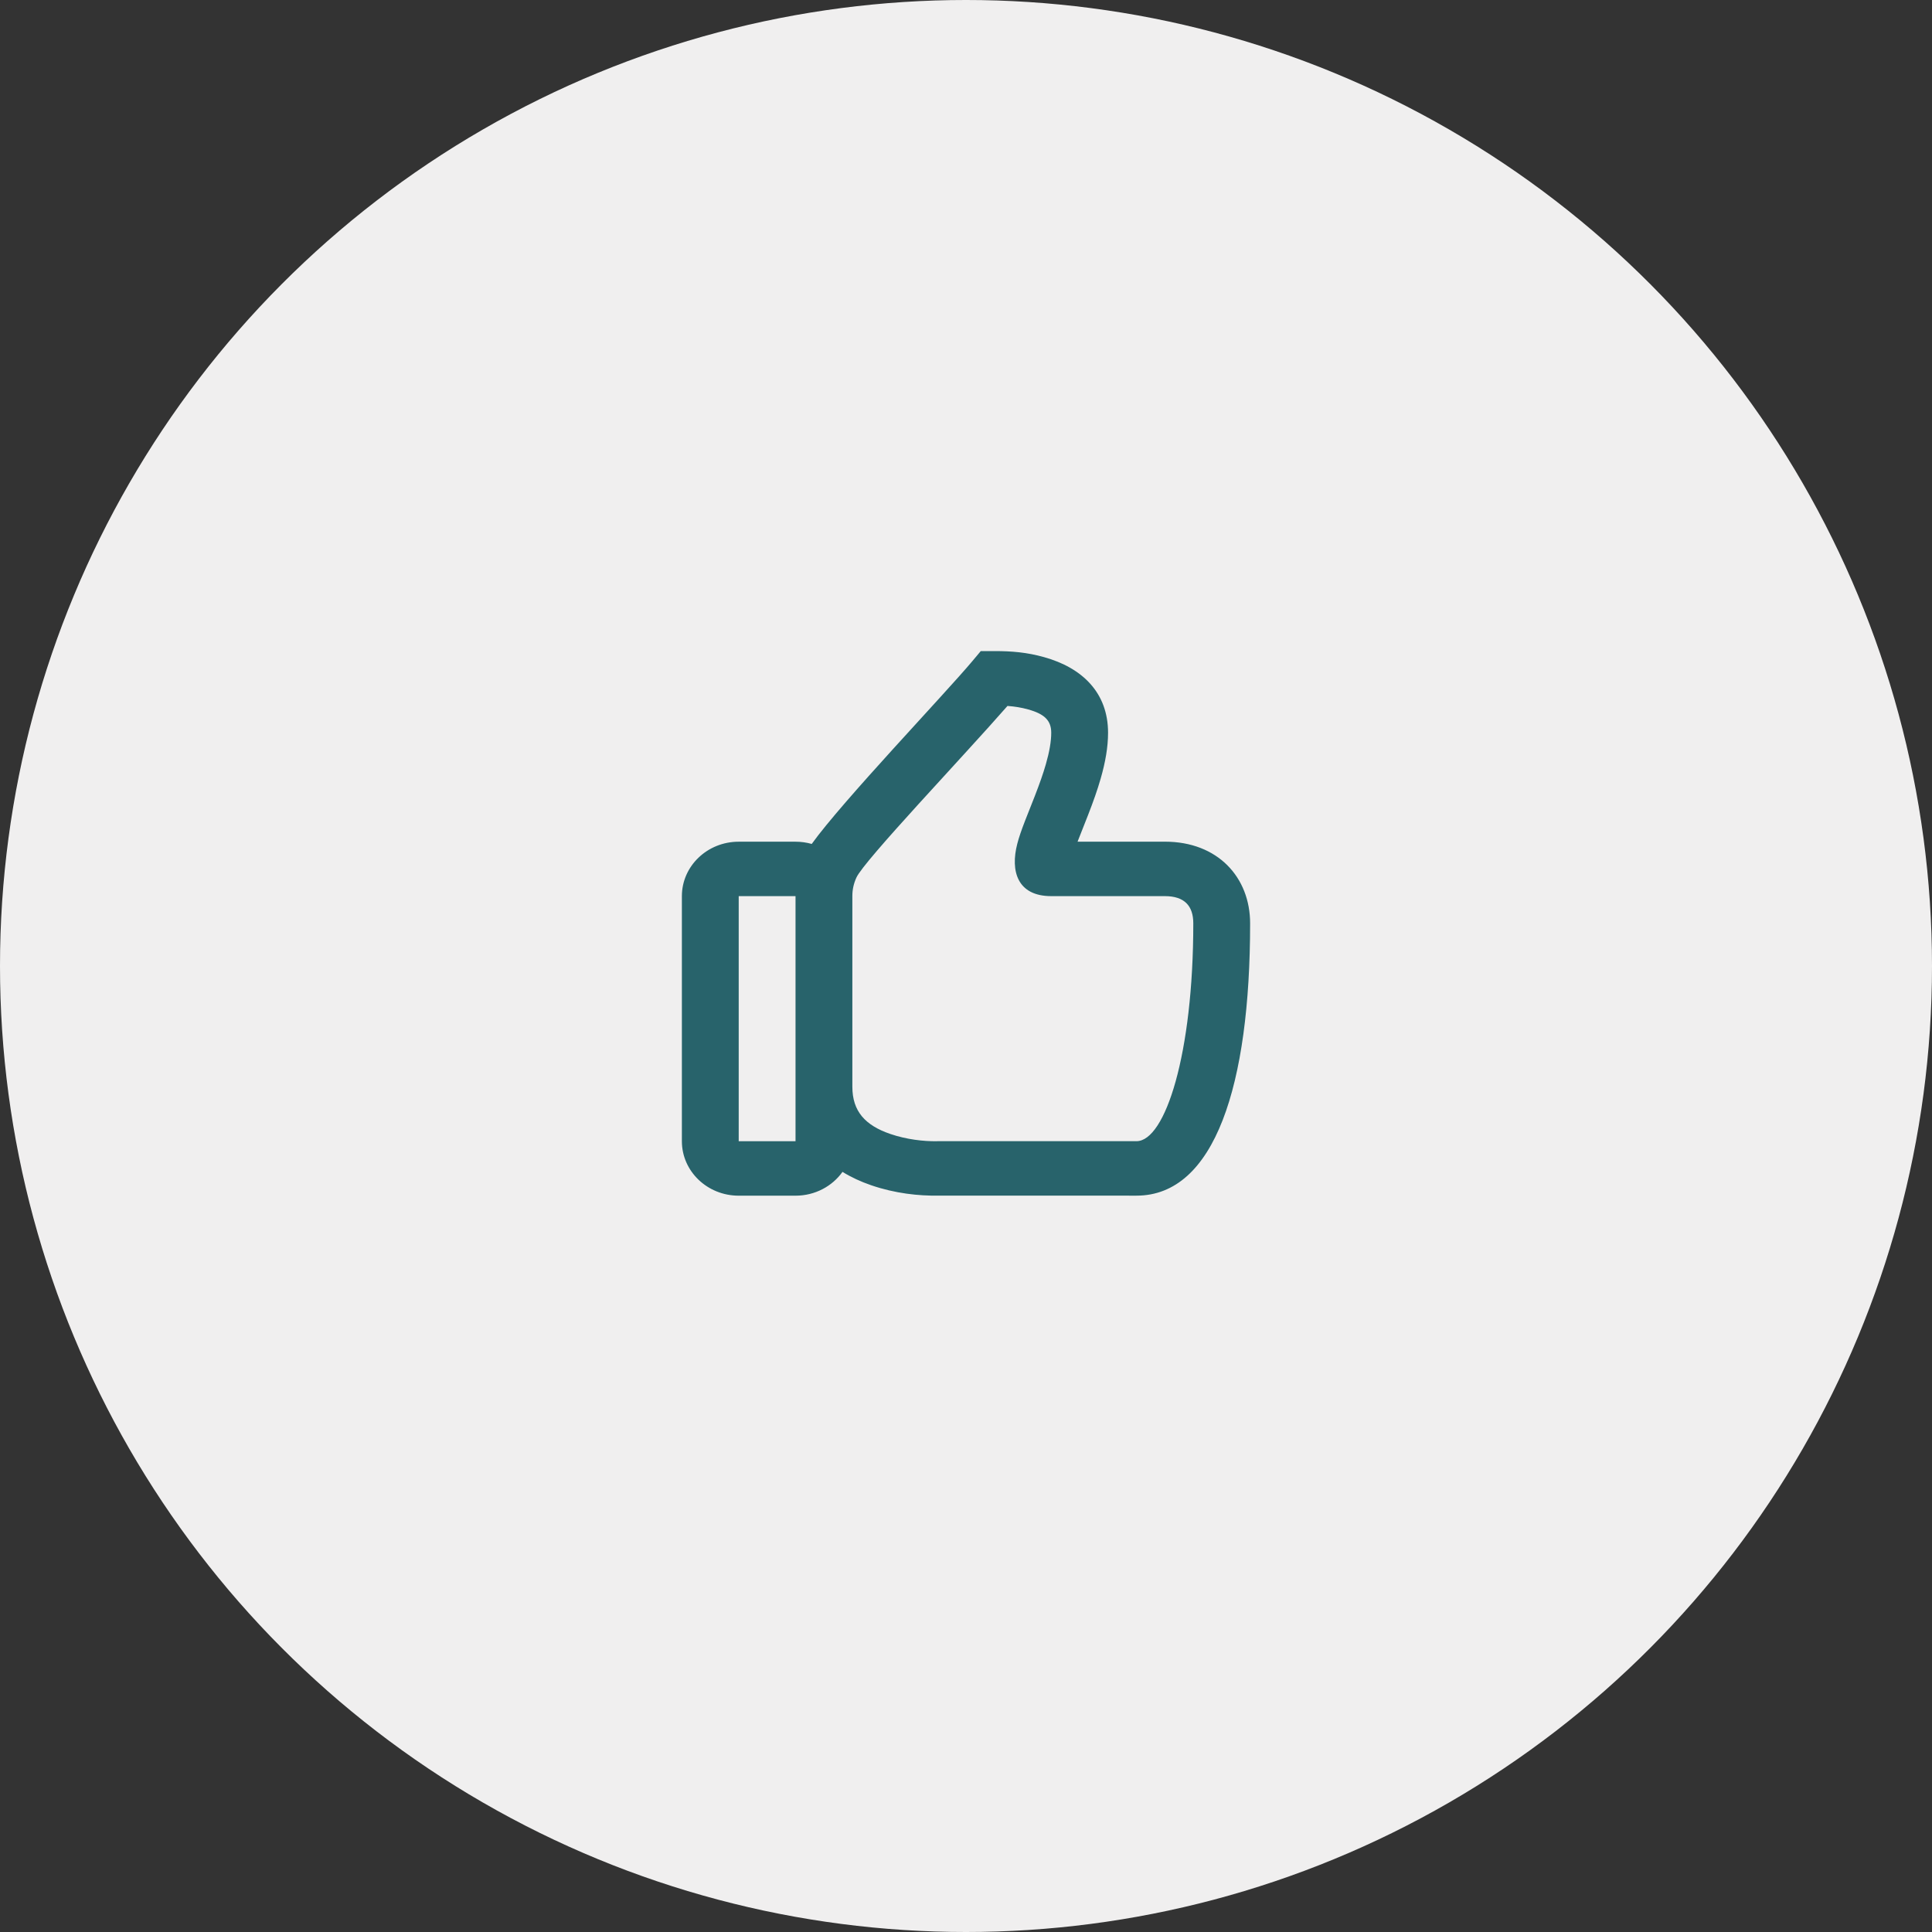
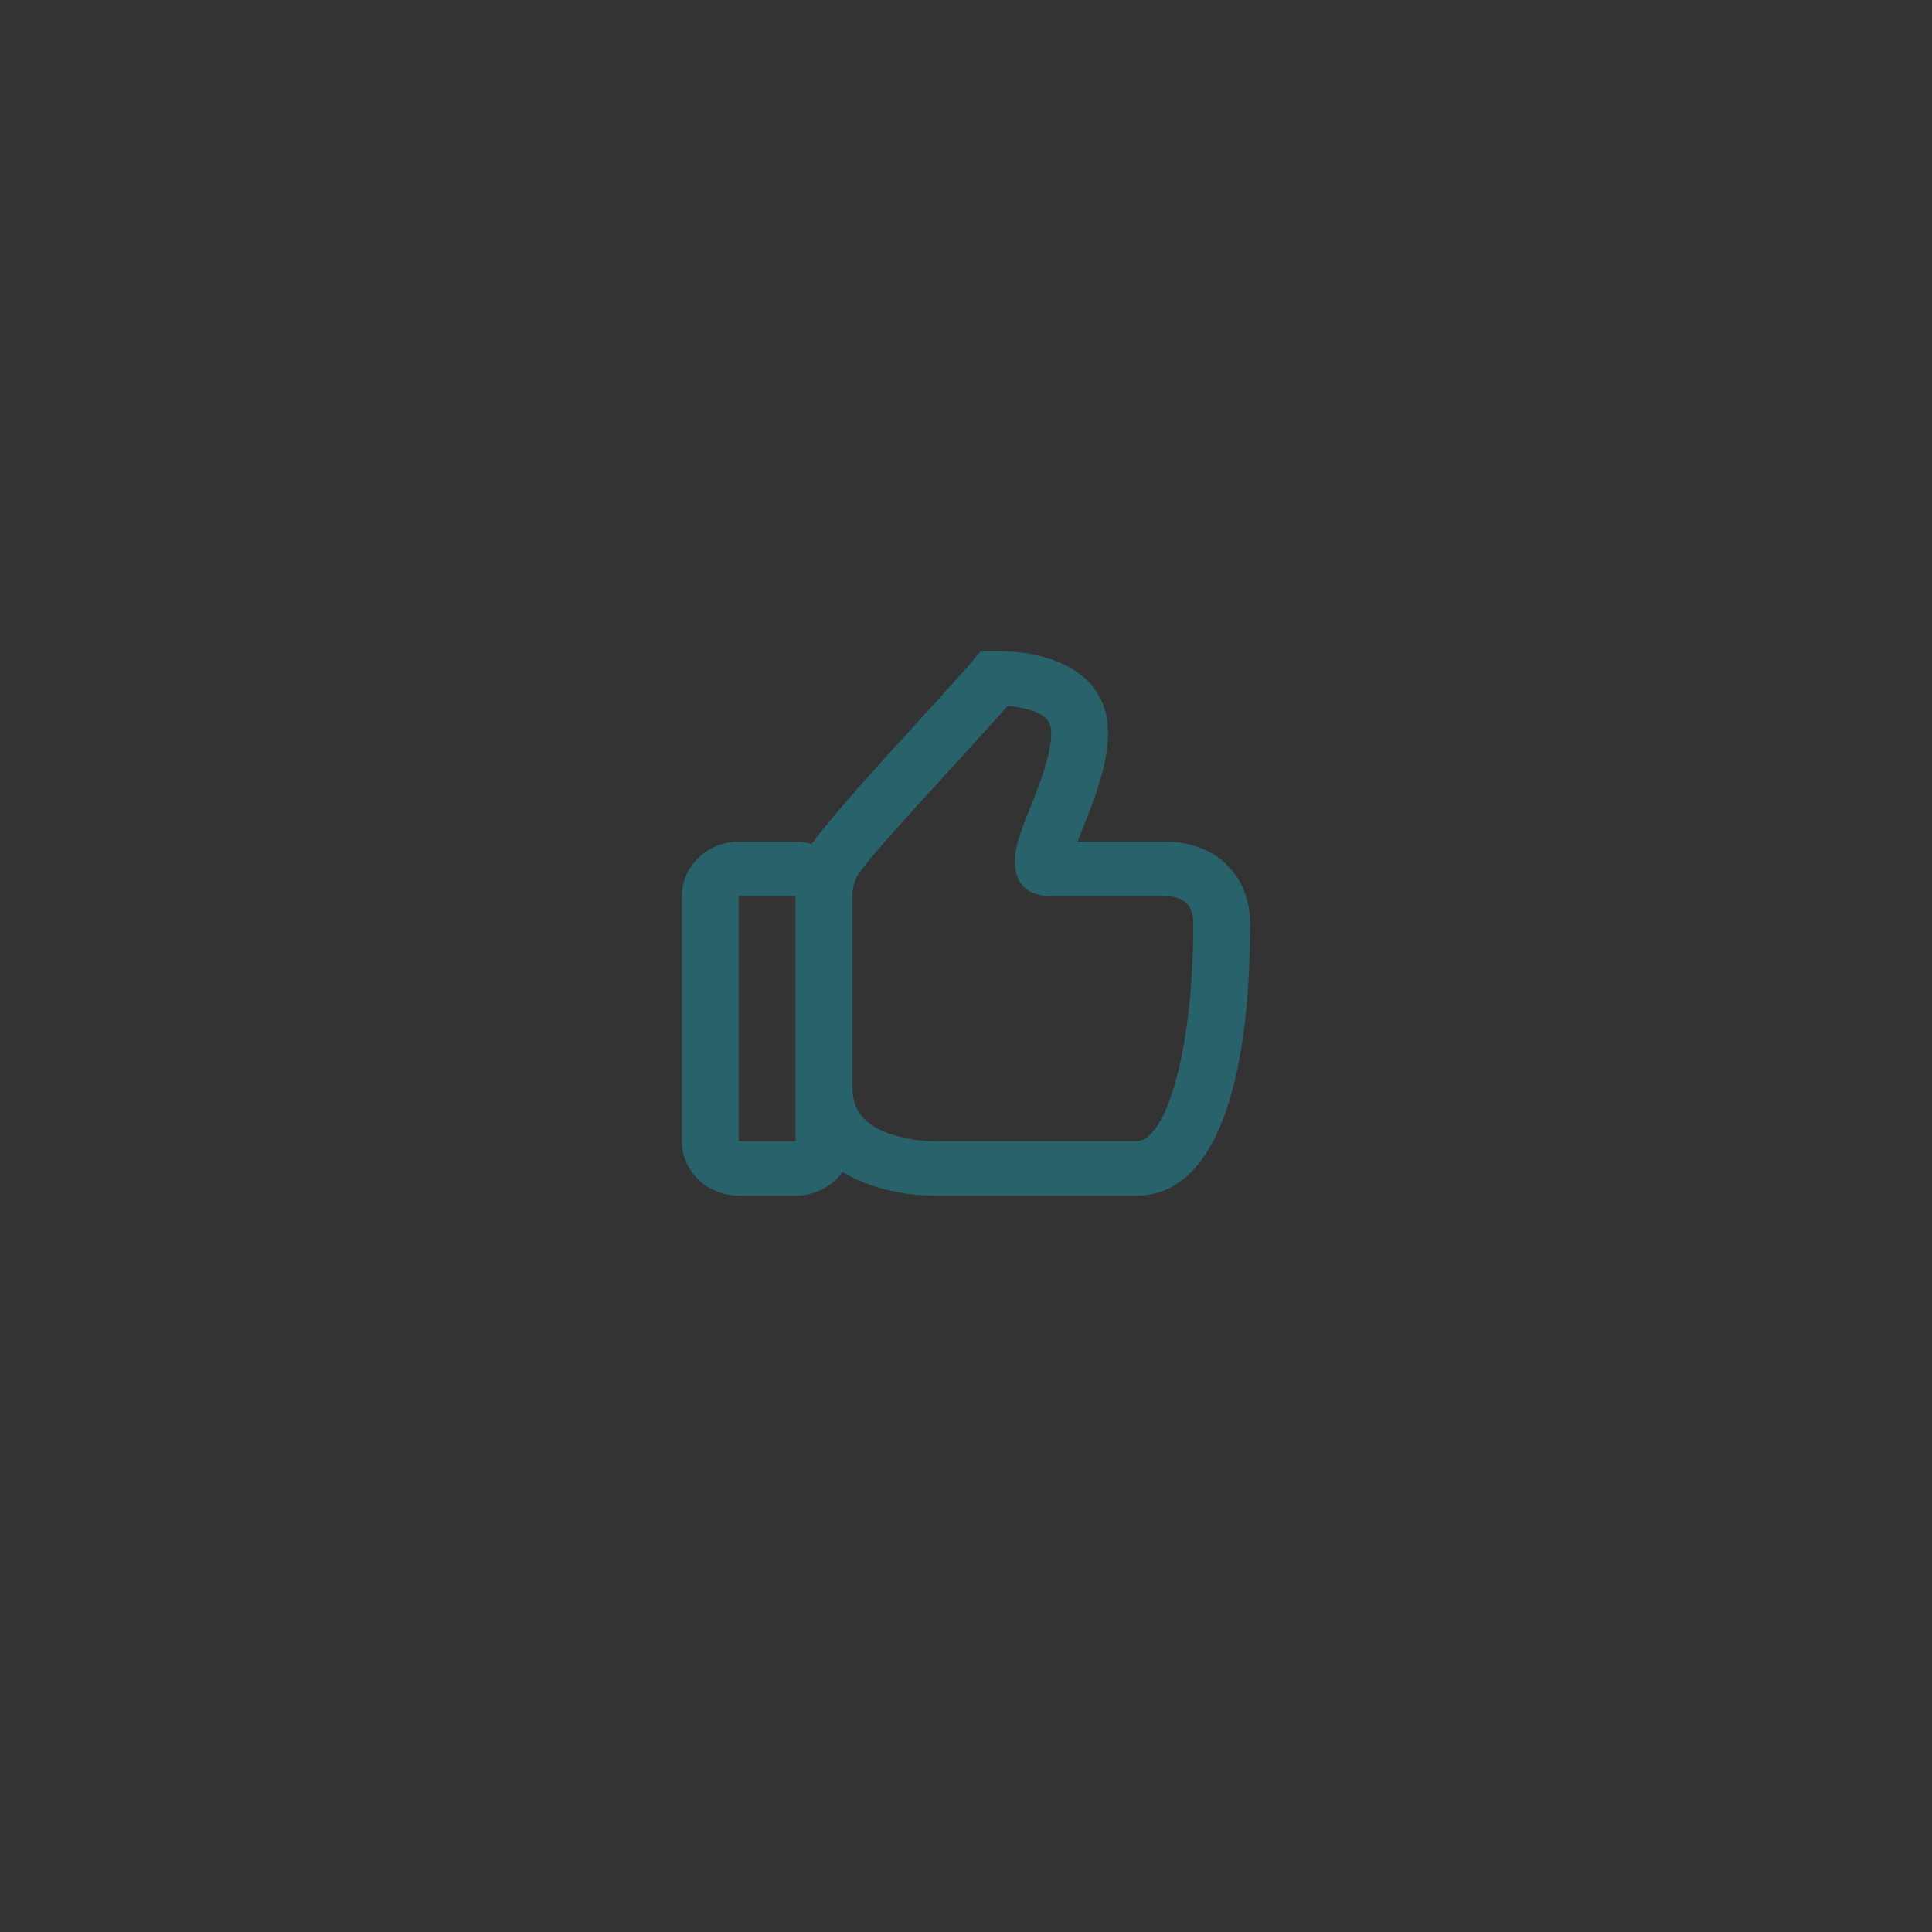
<svg xmlns="http://www.w3.org/2000/svg" width="68" height="68" viewBox="0 0 68 68" fill="none">
  <rect x="0" y="0" width="68" height="68" fill="#333333" stroke="none" />
-   <circle cx="34" cy="34" r="34" fill="#F0EFEF" />
  <path fill-rule="evenodd" clip-rule="evenodd" d="M29.653 41.246C29.293 41.752 28.687 42.084 28 42.084H26C24.895 42.084 24 41.225 24 40.167V31.542C24 30.483 24.895 29.625 26 29.625H28C28.198 29.625 28.39 29.653 28.57 29.704C29.645 28.205 33.255 24.426 34.22 23.274L34.52 22.916H35C35.615 22.916 36.142 22.96 36.748 23.129C38.092 23.504 39 24.38 39 25.791C39 26.29 38.908 26.821 38.738 27.411C38.626 27.801 38.487 28.195 38.297 28.684C38.239 28.833 38.007 29.416 37.955 29.552C37.945 29.577 37.936 29.601 37.927 29.624H41C42.87 29.624 44 30.887 44 32.499C44 38.195 42.755 42.083 40 42.083L33.034 42.082C32.341 42.094 31.505 42.006 30.663 41.717C30.295 41.591 29.957 41.434 29.653 41.246ZM30 38.249C30 39.114 30.452 39.609 31.337 39.912C31.911 40.109 32.525 40.174 32.963 40.167C32.97 40.166 32.97 40.166 33 40.166H40C41.015 40.166 42 37.09 42 32.499C42 31.886 41.691 31.541 41 31.541H37C35.806 31.541 35.556 30.656 35.805 29.698C35.863 29.472 35.949 29.224 36.079 28.887C36.136 28.74 36.369 28.154 36.423 28.015C36.594 27.574 36.716 27.228 36.81 26.901C36.936 26.464 37 26.094 37 25.791C37 25.359 36.762 25.129 36.189 24.97C35.948 24.902 35.711 24.865 35.46 24.847C33.914 26.618 30.407 30.297 30.142 30.889C30.044 31.107 30 31.311 30 31.541V38.249ZM26 31.542V40.167H28V31.542H26Z" fill="#28636B" />
</svg>